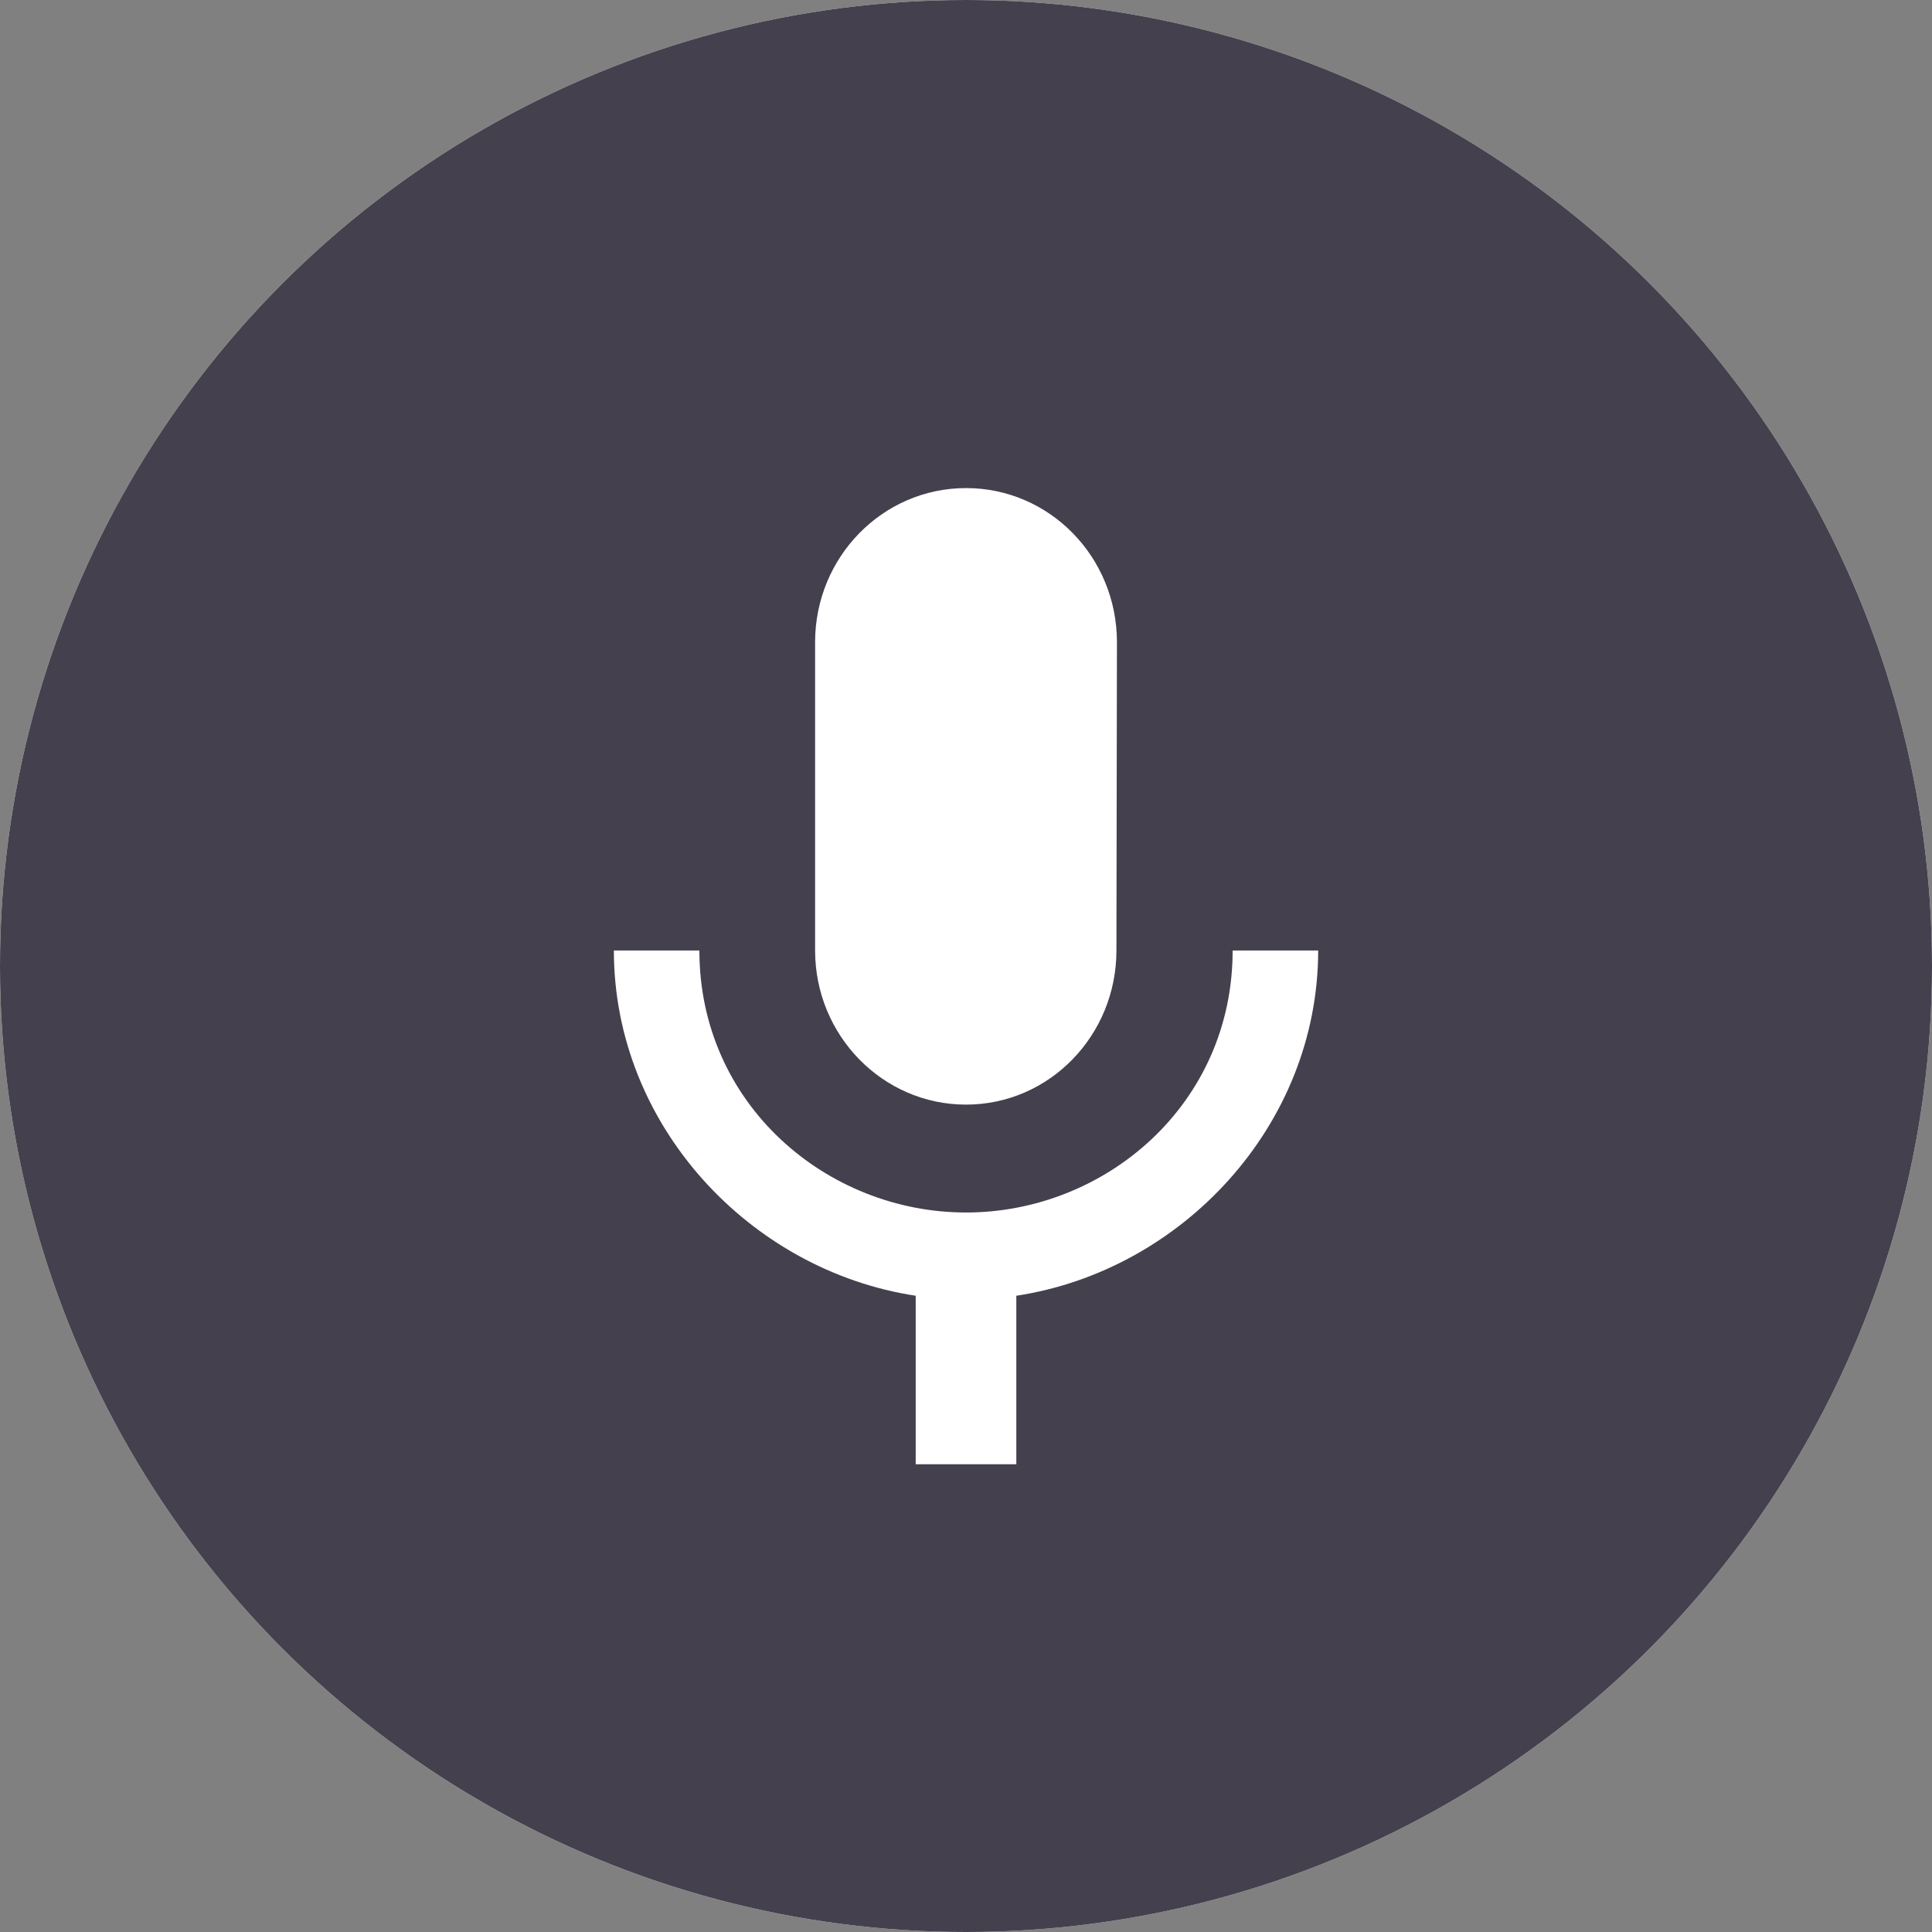
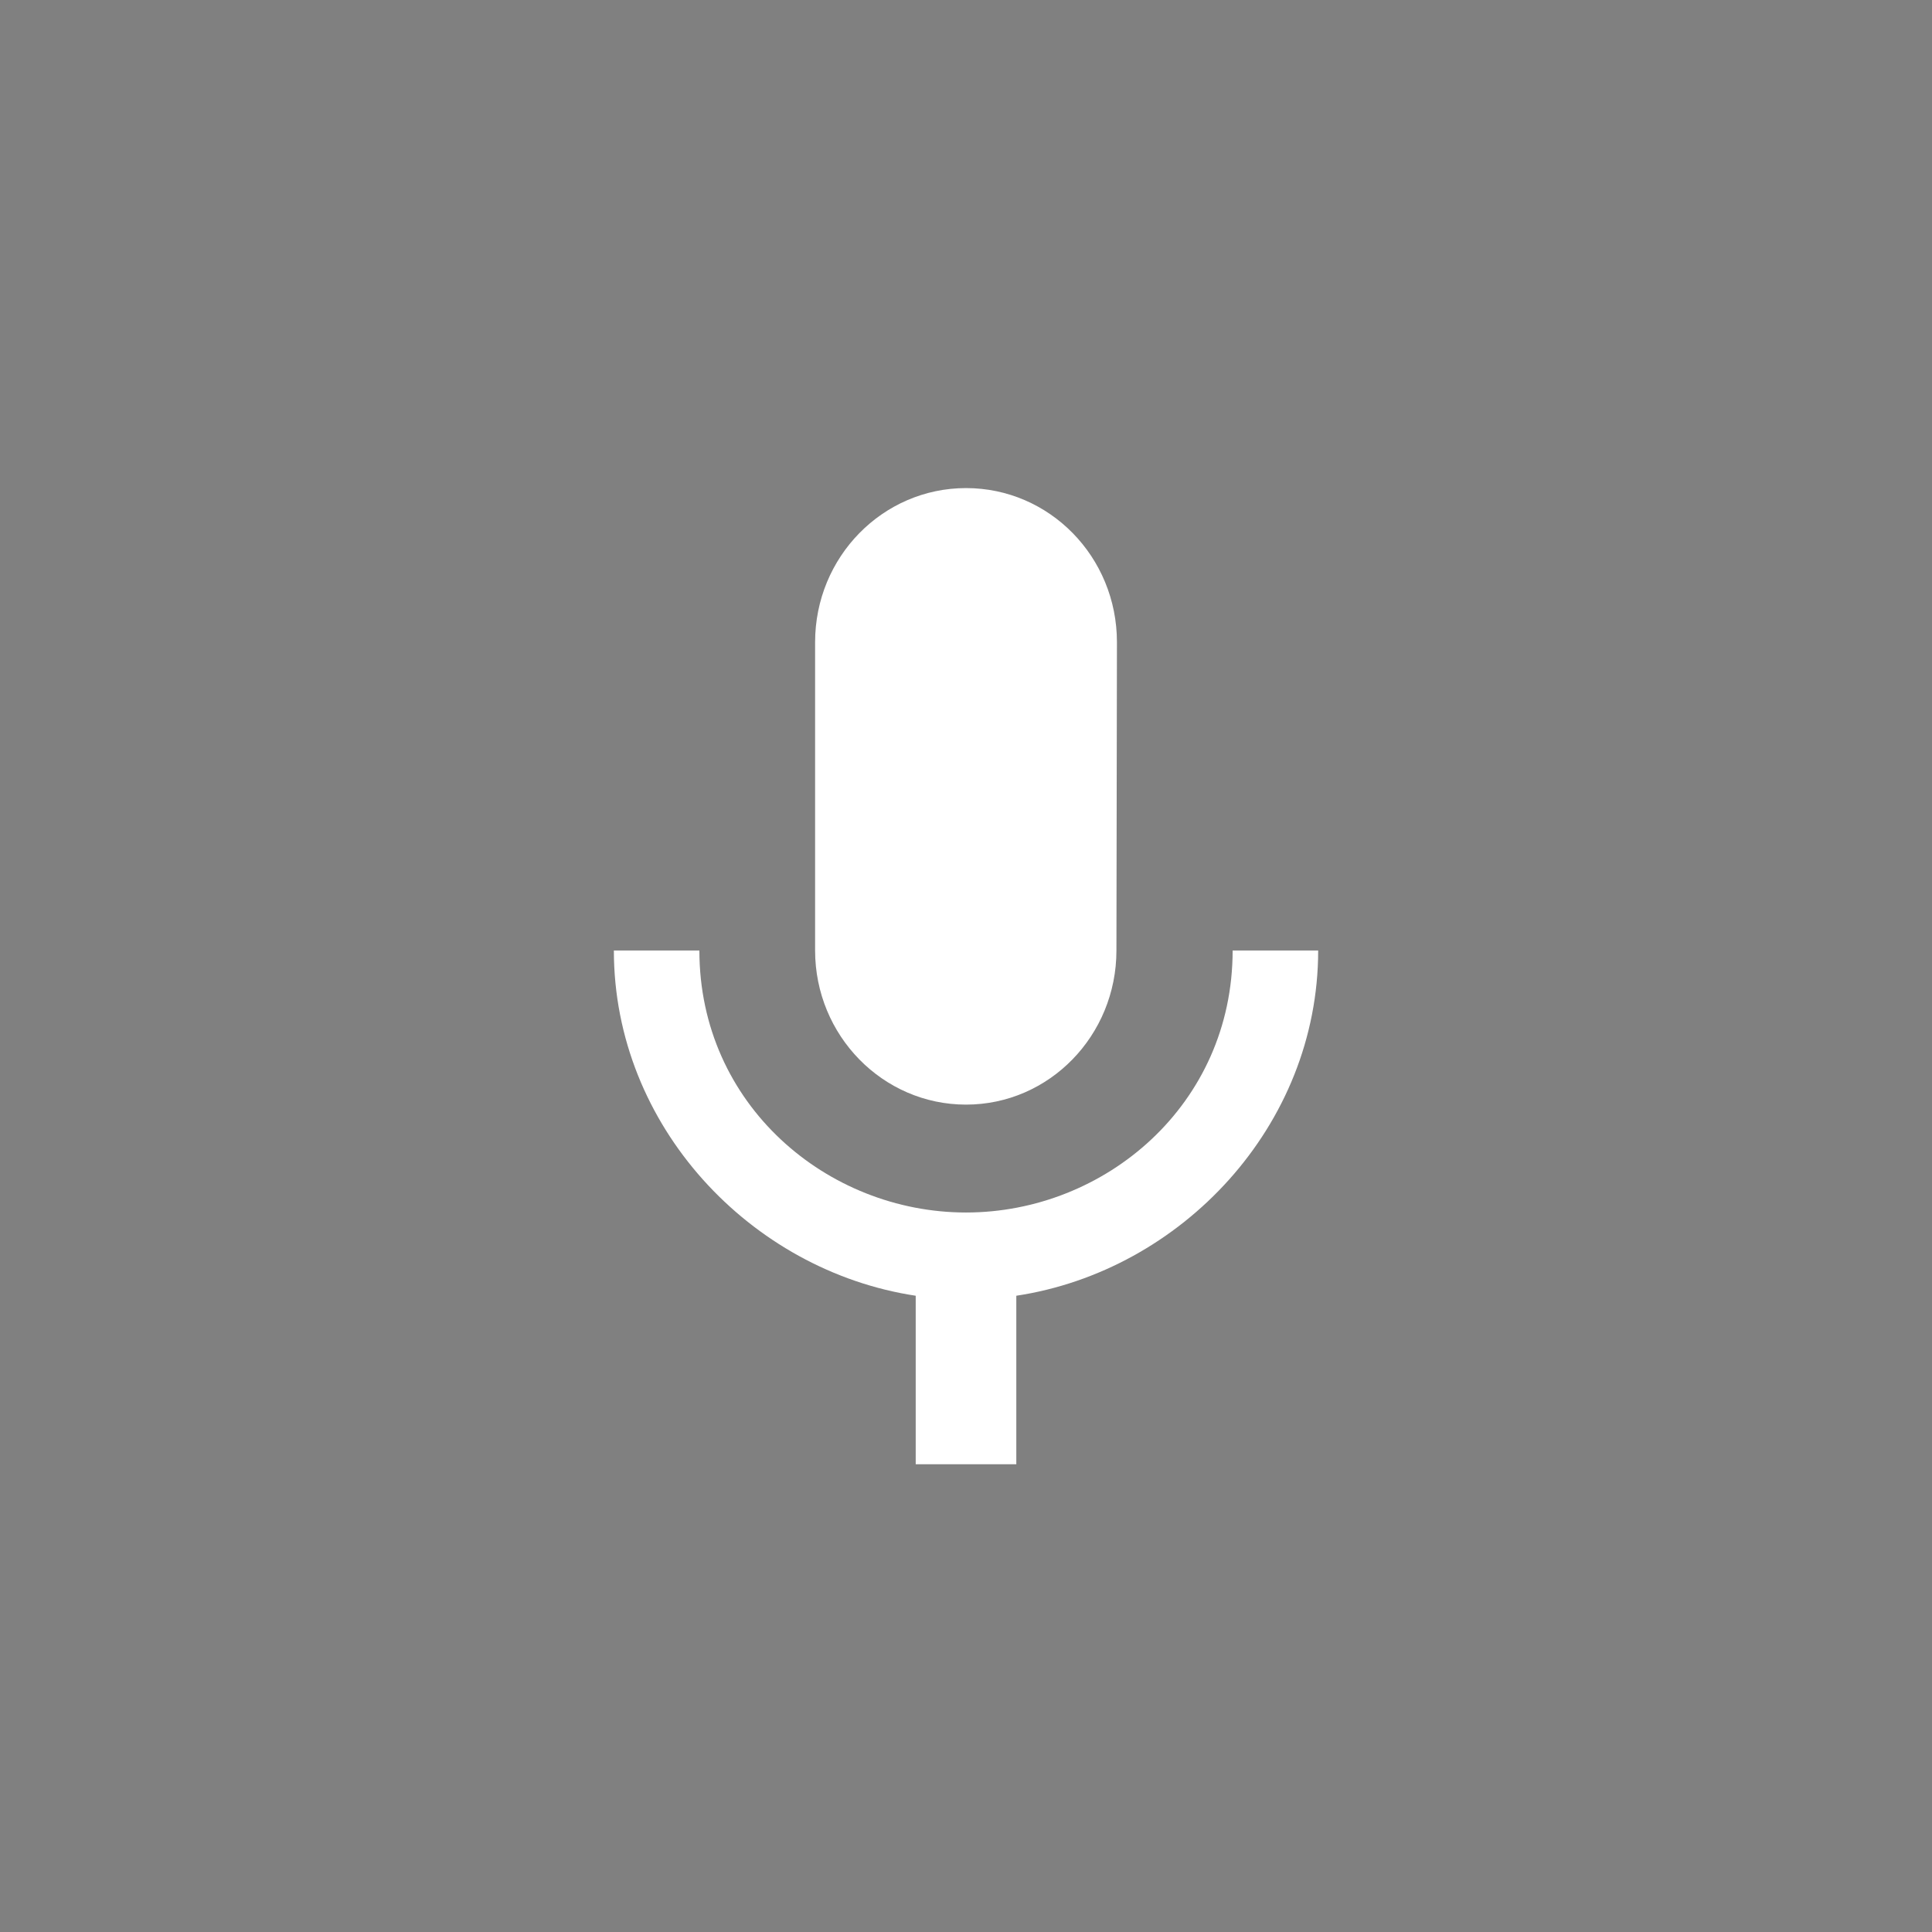
<svg xmlns="http://www.w3.org/2000/svg" width="95" height="95" viewBox="0 0 95 95" fill="none">
  <rect x="0" y="0" width="95" height="95" fill="#808080" stroke="none" />
-   <circle cx="47.5" cy="47.5" r="47.5" fill="white" />
-   <circle cx="47.5" cy="47.5" r="47.5" fill="#44404D" />
  <path d="M47.501 54.316C51.595 54.316 54.897 50.918 54.897 46.737L54.922 31.579C54.922 27.385 51.607 24 47.501 24C43.407 24 40.08 27.385 40.08 31.579V46.737C40.08 50.918 43.407 54.316 47.501 54.316Z" fill="white" />
  <path d="M60.611 46.737C60.611 54.316 54.34 59.621 47.501 59.621C40.673 59.621 34.39 54.316 34.39 46.737H30.185C30.185 55.364 36.913 62.488 45.027 63.714V72H49.974V63.714C58.088 62.488 64.817 55.364 64.817 46.737H60.611Z" fill="white" />
</svg>